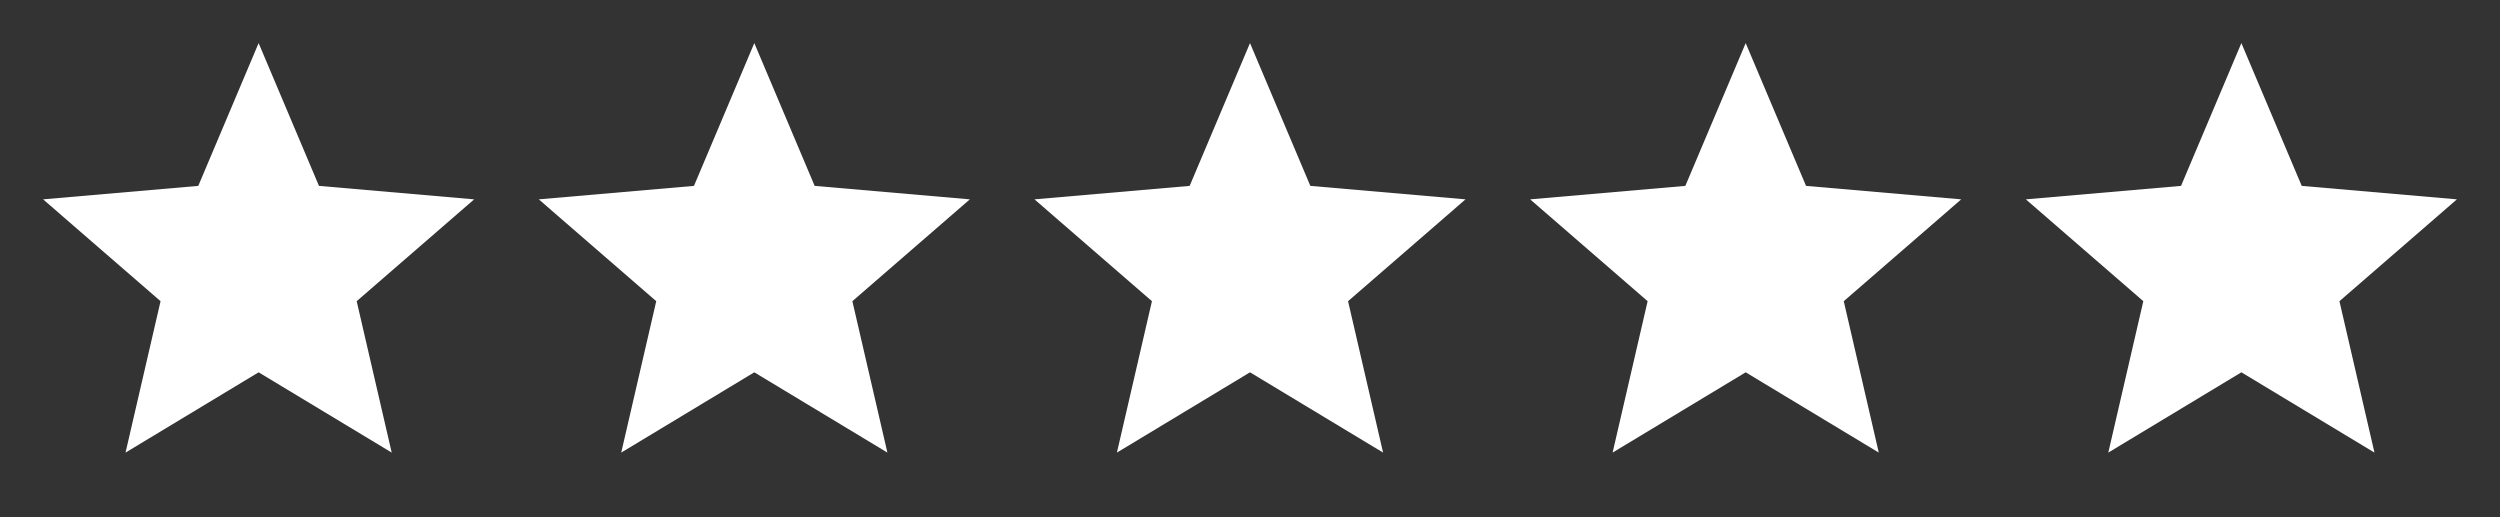
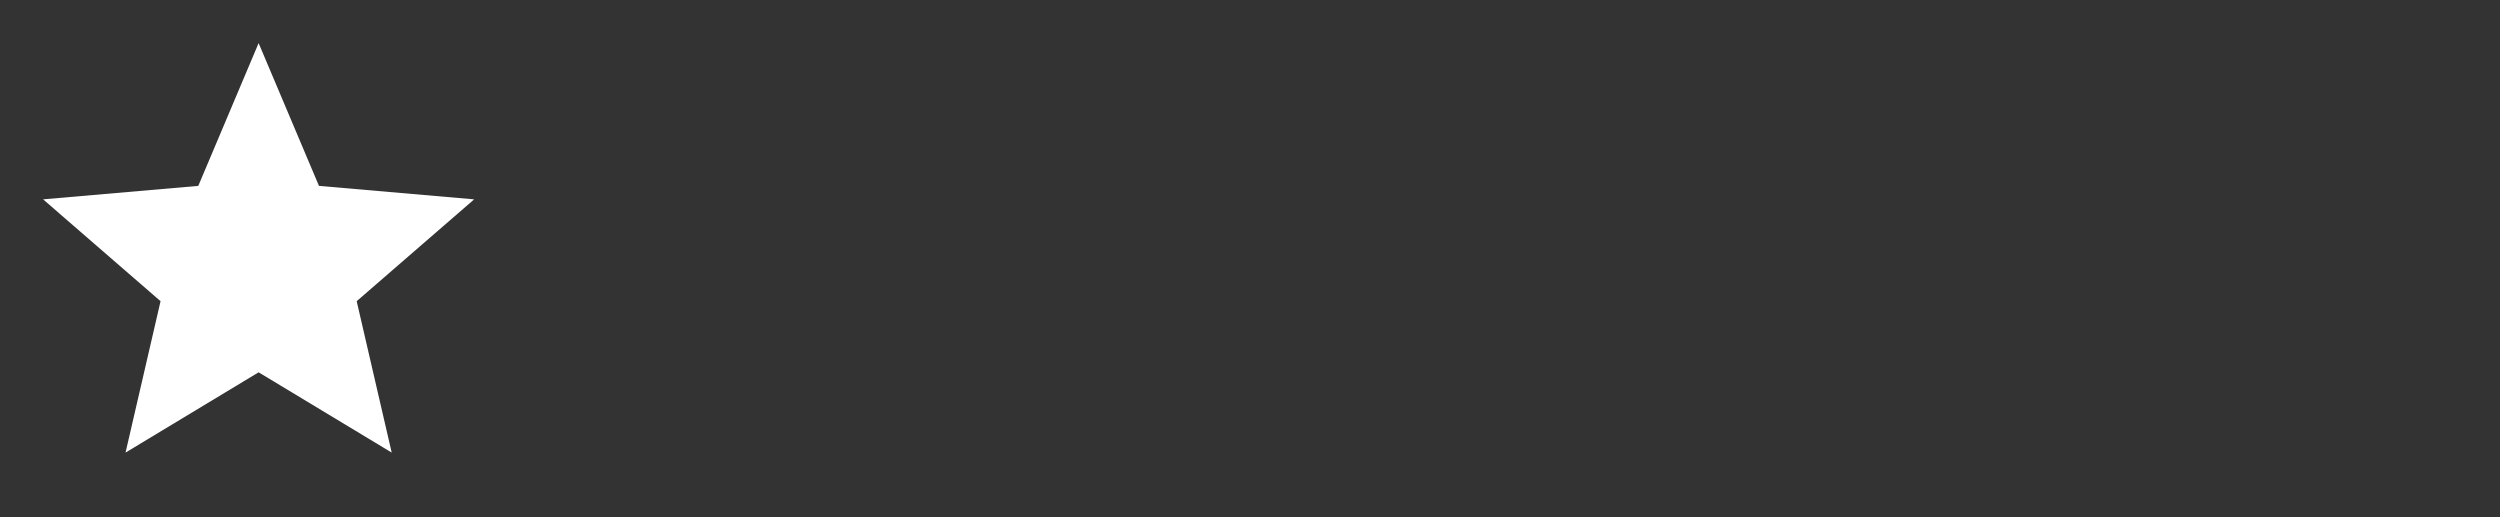
<svg xmlns="http://www.w3.org/2000/svg" width="116" height="24" viewBox="0 0 116 24" fill="none">
  <rect x="0" y="0" width="116" height="24" fill="#333333" stroke="none" />
  <path d="M5.825 21L7.45 13.975L2 9.25L9.2 8.625L12 2L14.8 8.625L22 9.25L16.55 13.975L18.175 21L12 17.275L5.825 21Z" fill="white" />
-   <path d="M28.825 21L30.45 13.975L25 9.25L32.2 8.625L35 2L37.8 8.625L45 9.25L39.55 13.975L41.175 21L35 17.275L28.825 21Z" fill="white" />
-   <path d="M51.825 21L53.45 13.975L48 9.25L55.2 8.625L58 2L60.8 8.625L68 9.25L62.55 13.975L64.175 21L58 17.275L51.825 21Z" fill="white" />
-   <path d="M74.825 21L76.45 13.975L71 9.25L78.2 8.625L81 2L83.8 8.625L91 9.25L85.55 13.975L87.175 21L81 17.275L74.825 21Z" fill="white" />
-   <path d="M97.825 21L99.45 13.975L94 9.25L101.2 8.625L104 2L106.8 8.625L114 9.25L108.55 13.975L110.175 21L104 17.275L97.825 21Z" fill="white" />
</svg>